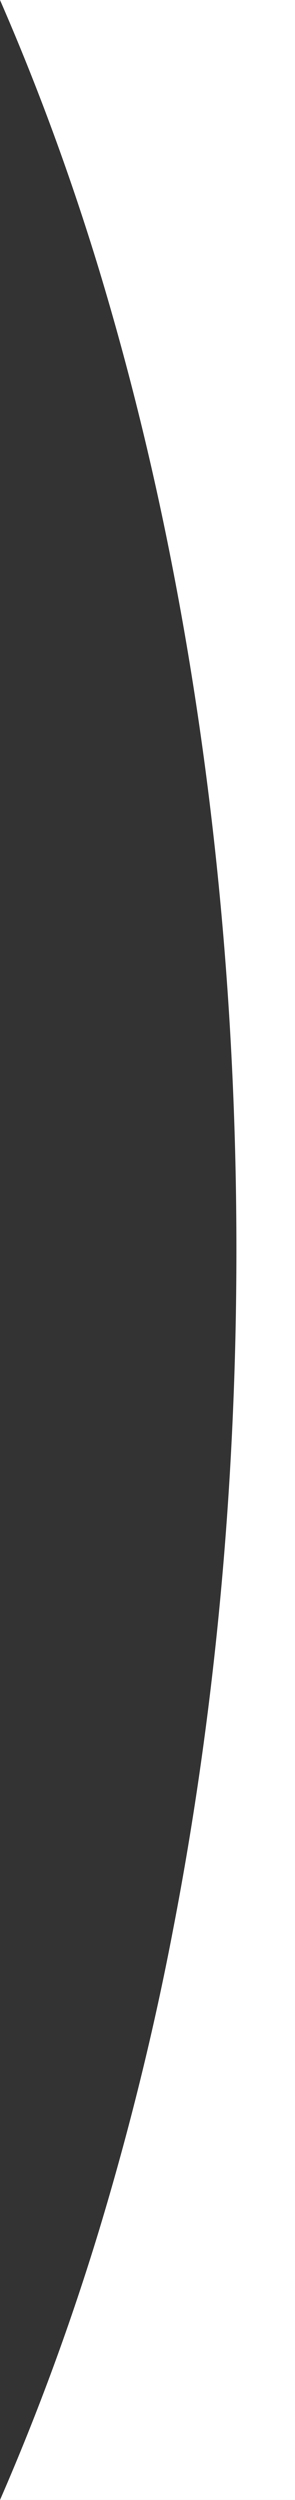
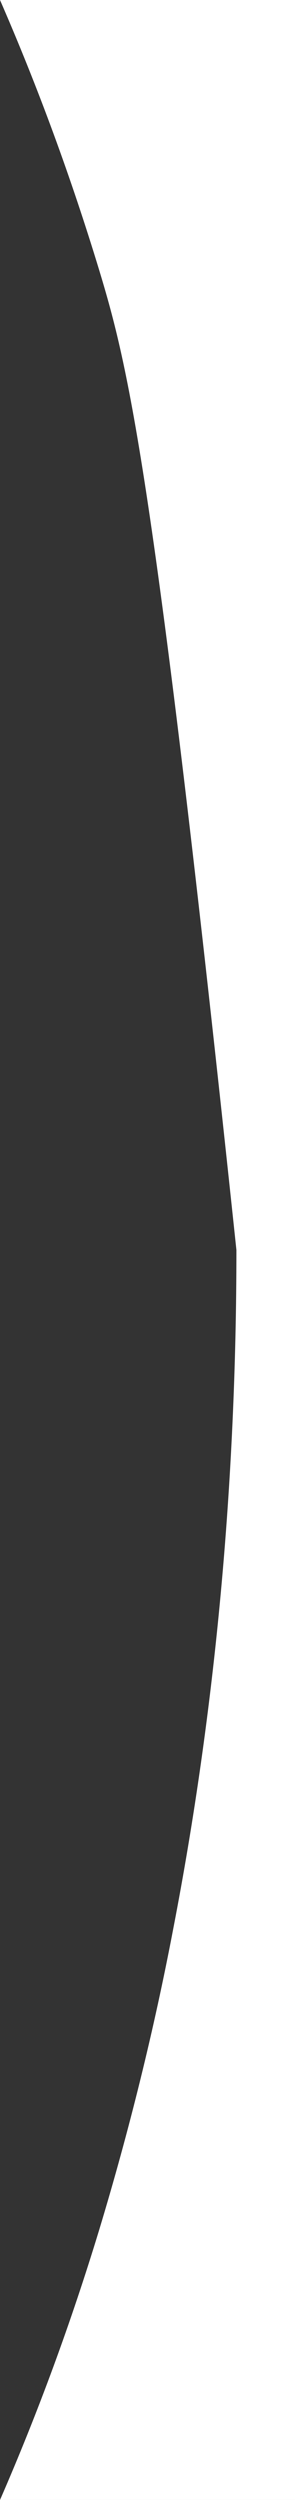
<svg xmlns="http://www.w3.org/2000/svg" version="1.1" id="Laag_1" x="0px" y="0px" viewBox="0 0 127.9 1083" style="enable-background:new 0 0 127.9 1083;" xml:space="preserve" preserveAspectRatio="none">
  <rect x="0" y="0" width="127.9" height="1083" fill="#333333" stroke="none" />
  <style type="text/css">
	.st0{fill:#FFFFFF;}
</style>
-   <path id="Subtraction_1" class="st0" d="M0,1083c16.6-38.1,30.9-77.2,43-117c13-43,23.8-86.7,32.2-130.9  c18.1-93.8,27.3-192.5,27.3-293.6s-9.2-199.9-27.3-293.6C66.7,203.7,56,160,43,117C30.9,77.2,16.6,38.1,0,0h127.9v1083H0z" />
+   <path id="Subtraction_1" class="st0" d="M0,1083c16.6-38.1,30.9-77.2,43-117c13-43,23.8-86.7,32.2-130.9  c18.1-93.8,27.3-192.5,27.3-293.6C66.7,203.7,56,160,43,117C30.9,77.2,16.6,38.1,0,0h127.9v1083H0z" />
</svg>